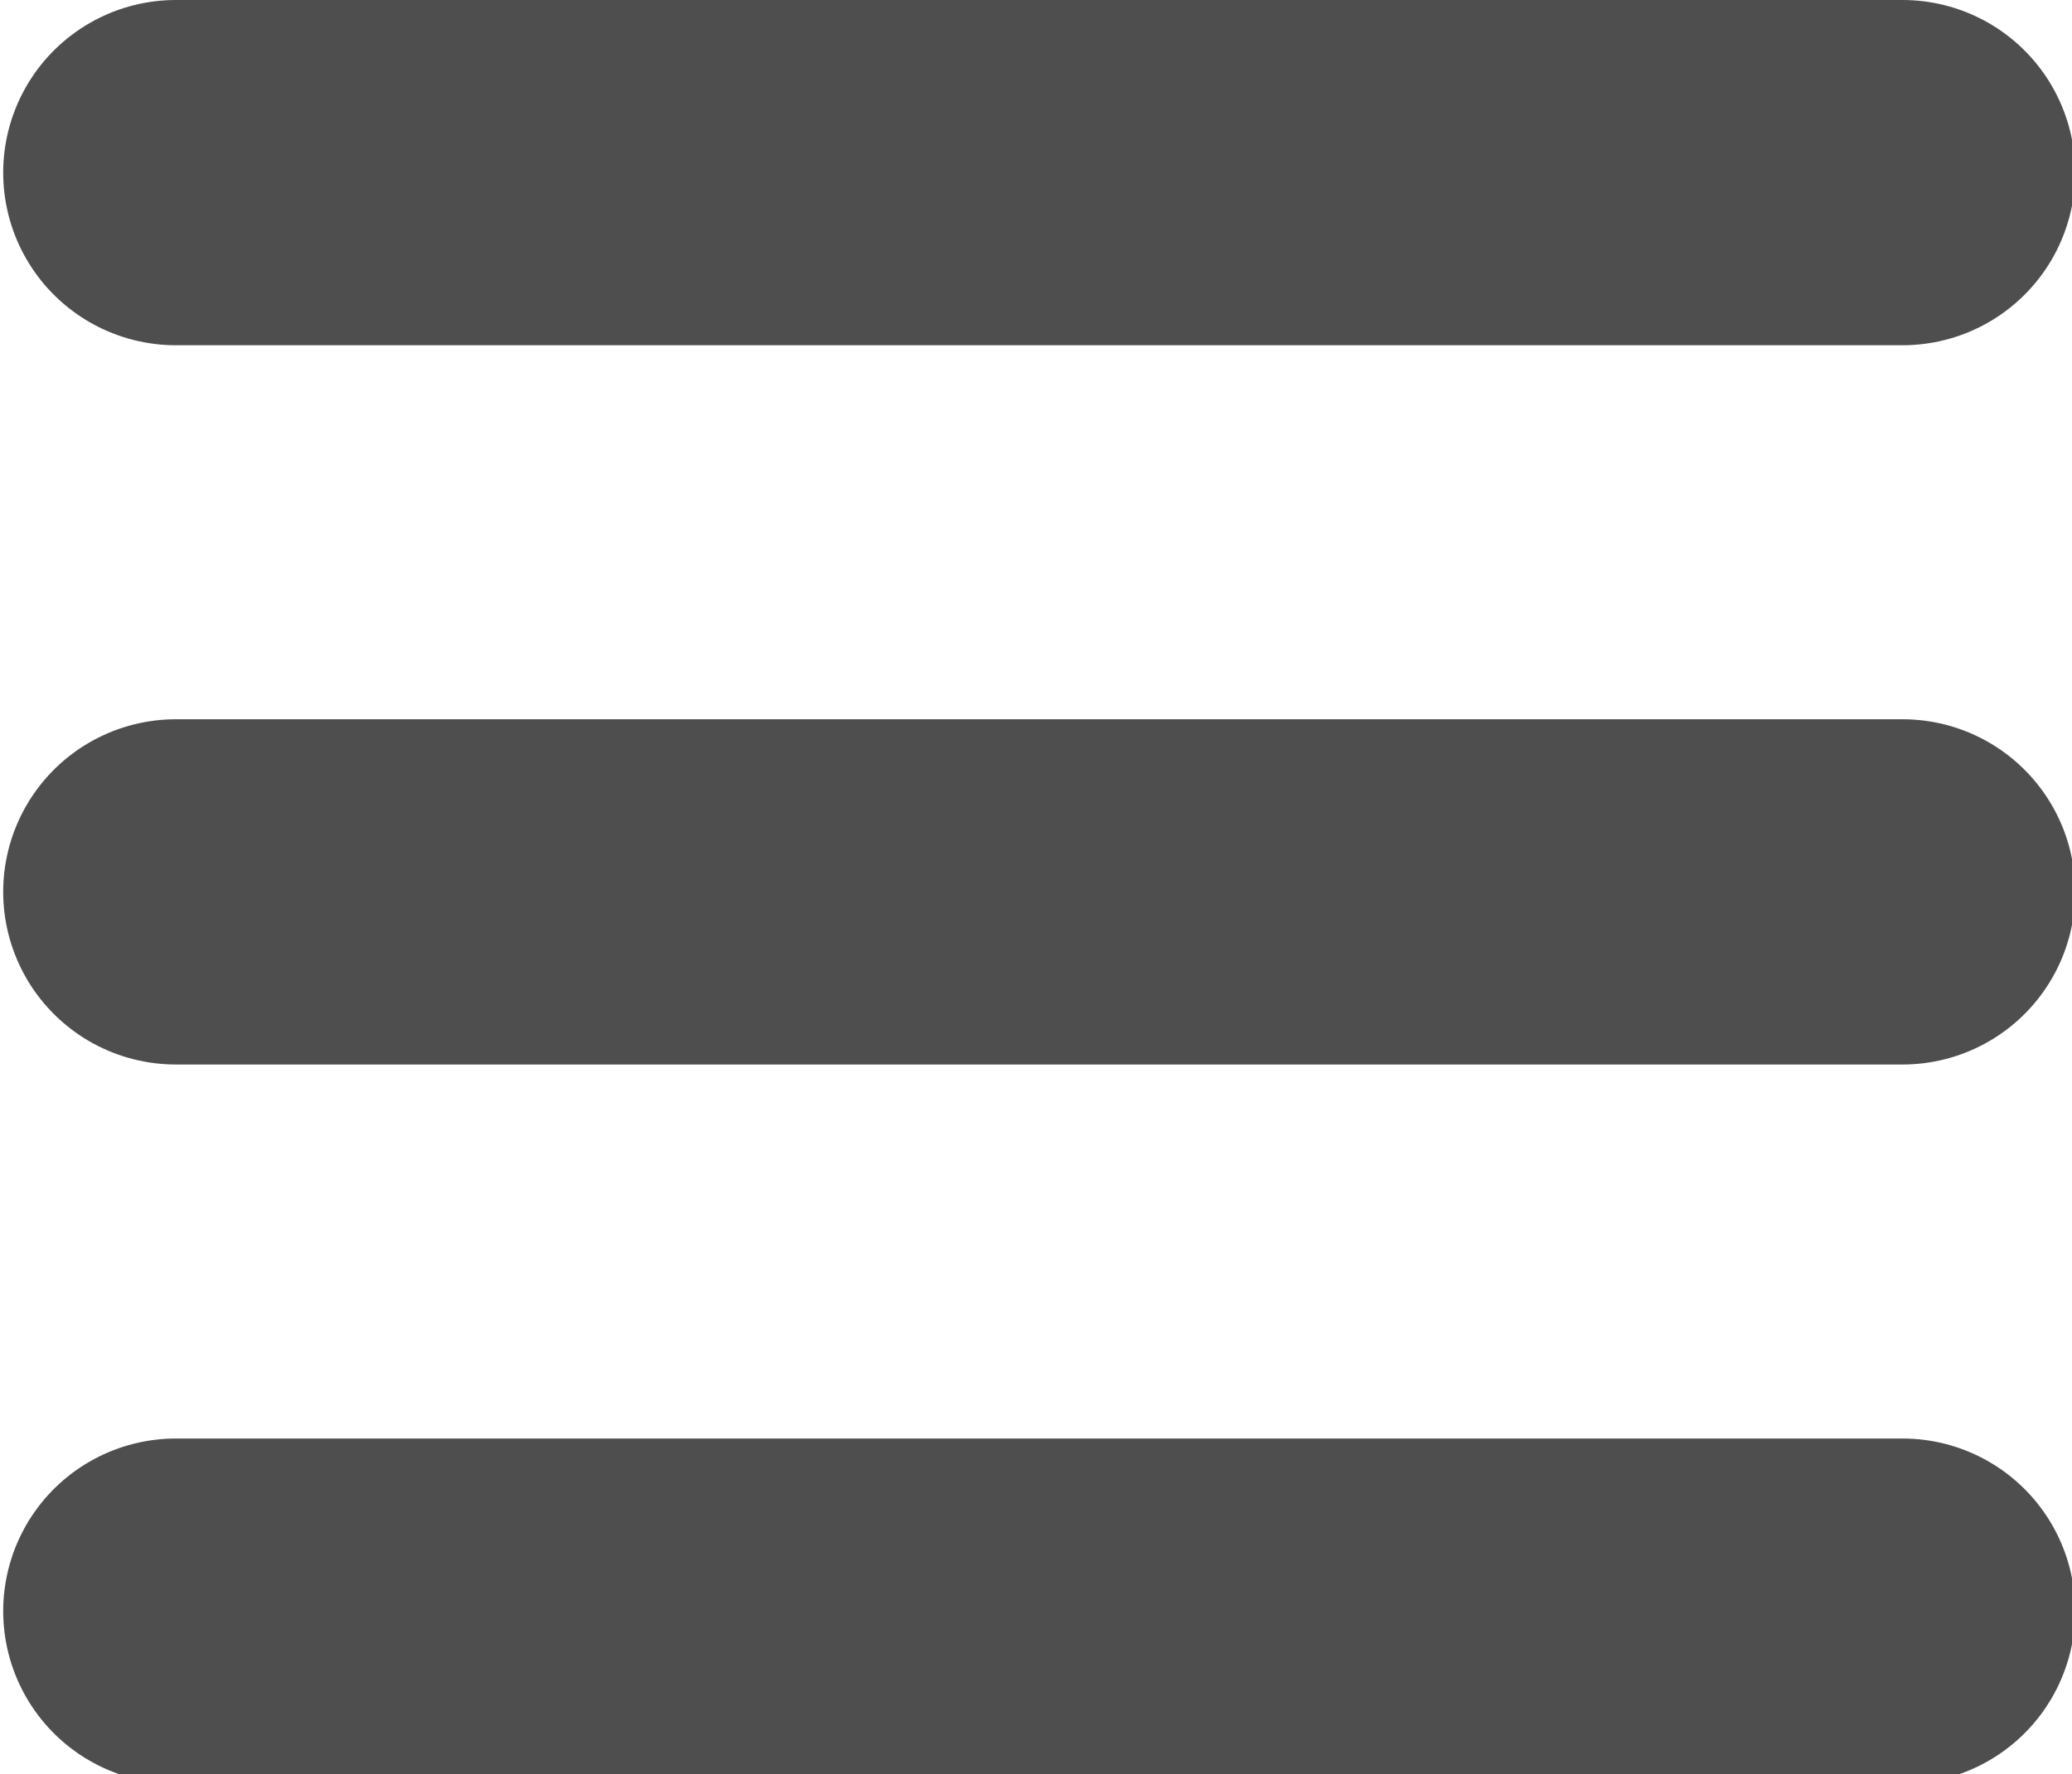
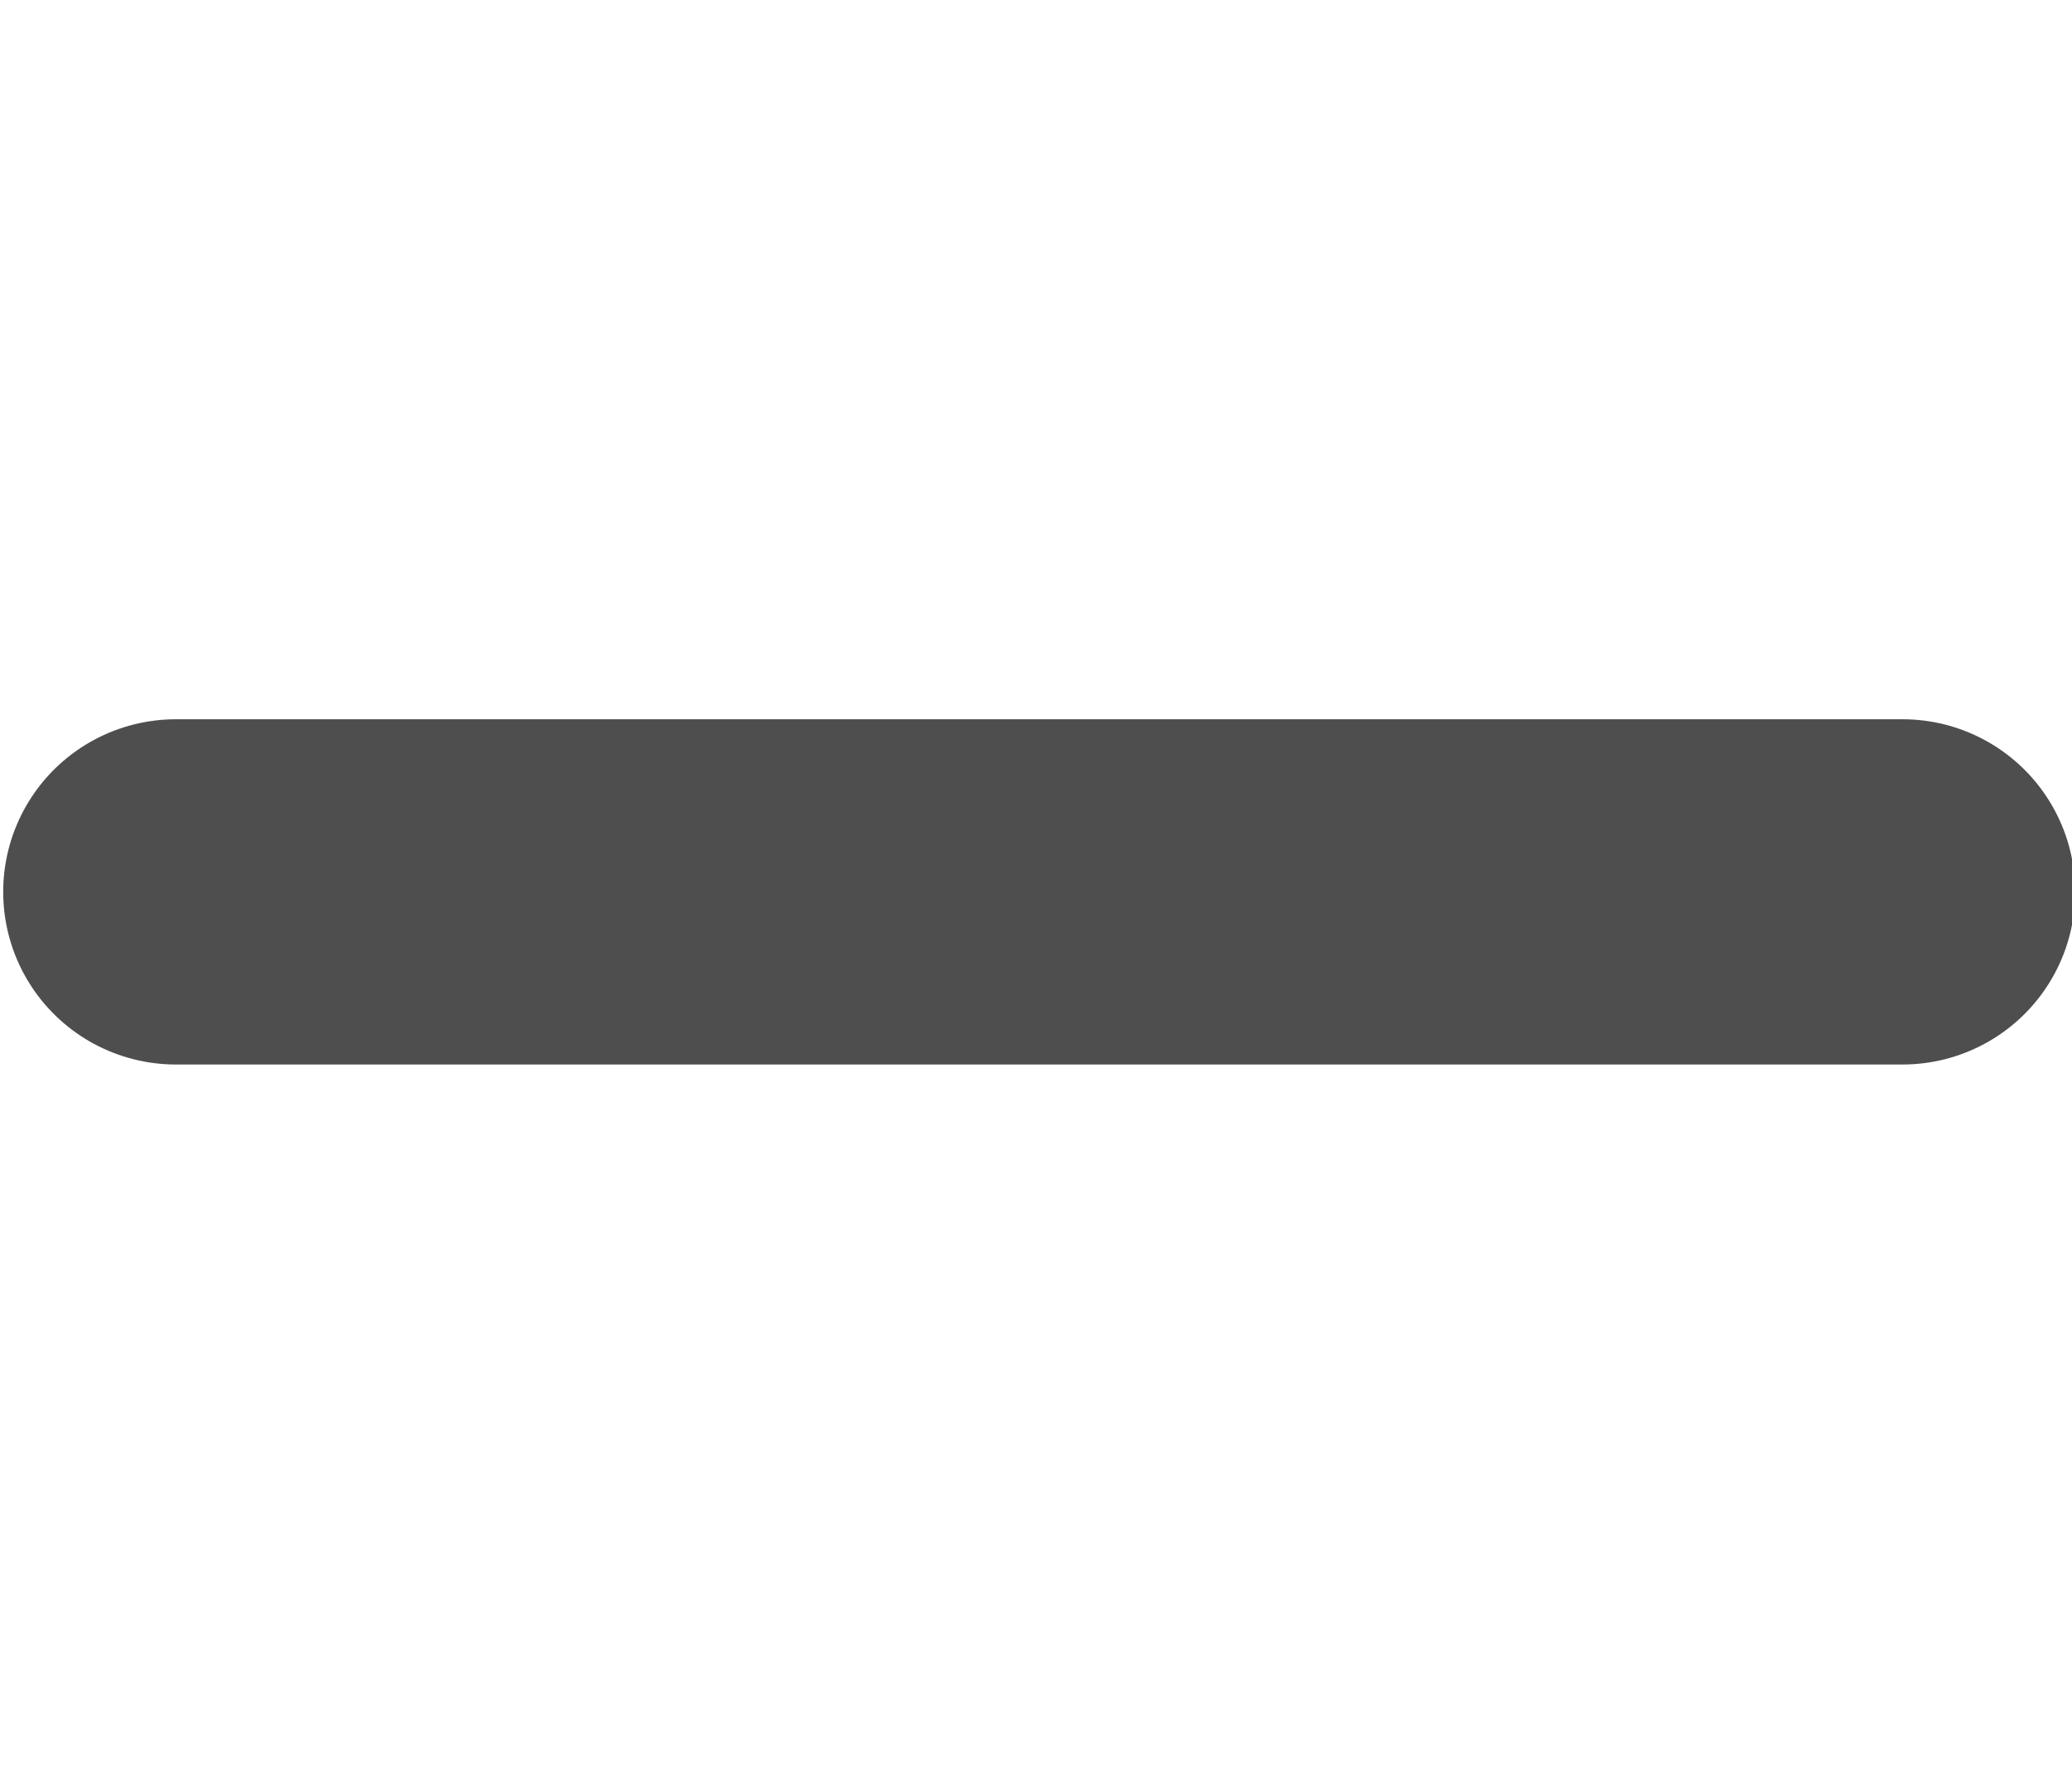
<svg xmlns="http://www.w3.org/2000/svg" version="1.1" id="Layer_1" x="0px" y="0px" width="72px" height="61.667px" viewBox="0 0 72 61.667" enable-background="new 0 0 72 61.667" xml:space="preserve">
  <g>
    <line fill="none" stroke="#4E4E4E" stroke-width="12" stroke-linecap="round" stroke-linejoin="round" stroke-miterlimit="10" x1="6.111" y1="31" x2="66.111" y2="31" />
-     <line fill="none" stroke="#4E4E4E" stroke-width="12" stroke-linecap="round" stroke-linejoin="round" stroke-miterlimit="10" x1="6.111" y1="6" x2="66.111" y2="6" />
-     <line fill="none" stroke="#4E4E4E" stroke-width="12" stroke-linecap="round" stroke-linejoin="round" stroke-miterlimit="10" x1="6.111" y1="56" x2="66.111" y2="56" />
  </g>
</svg>